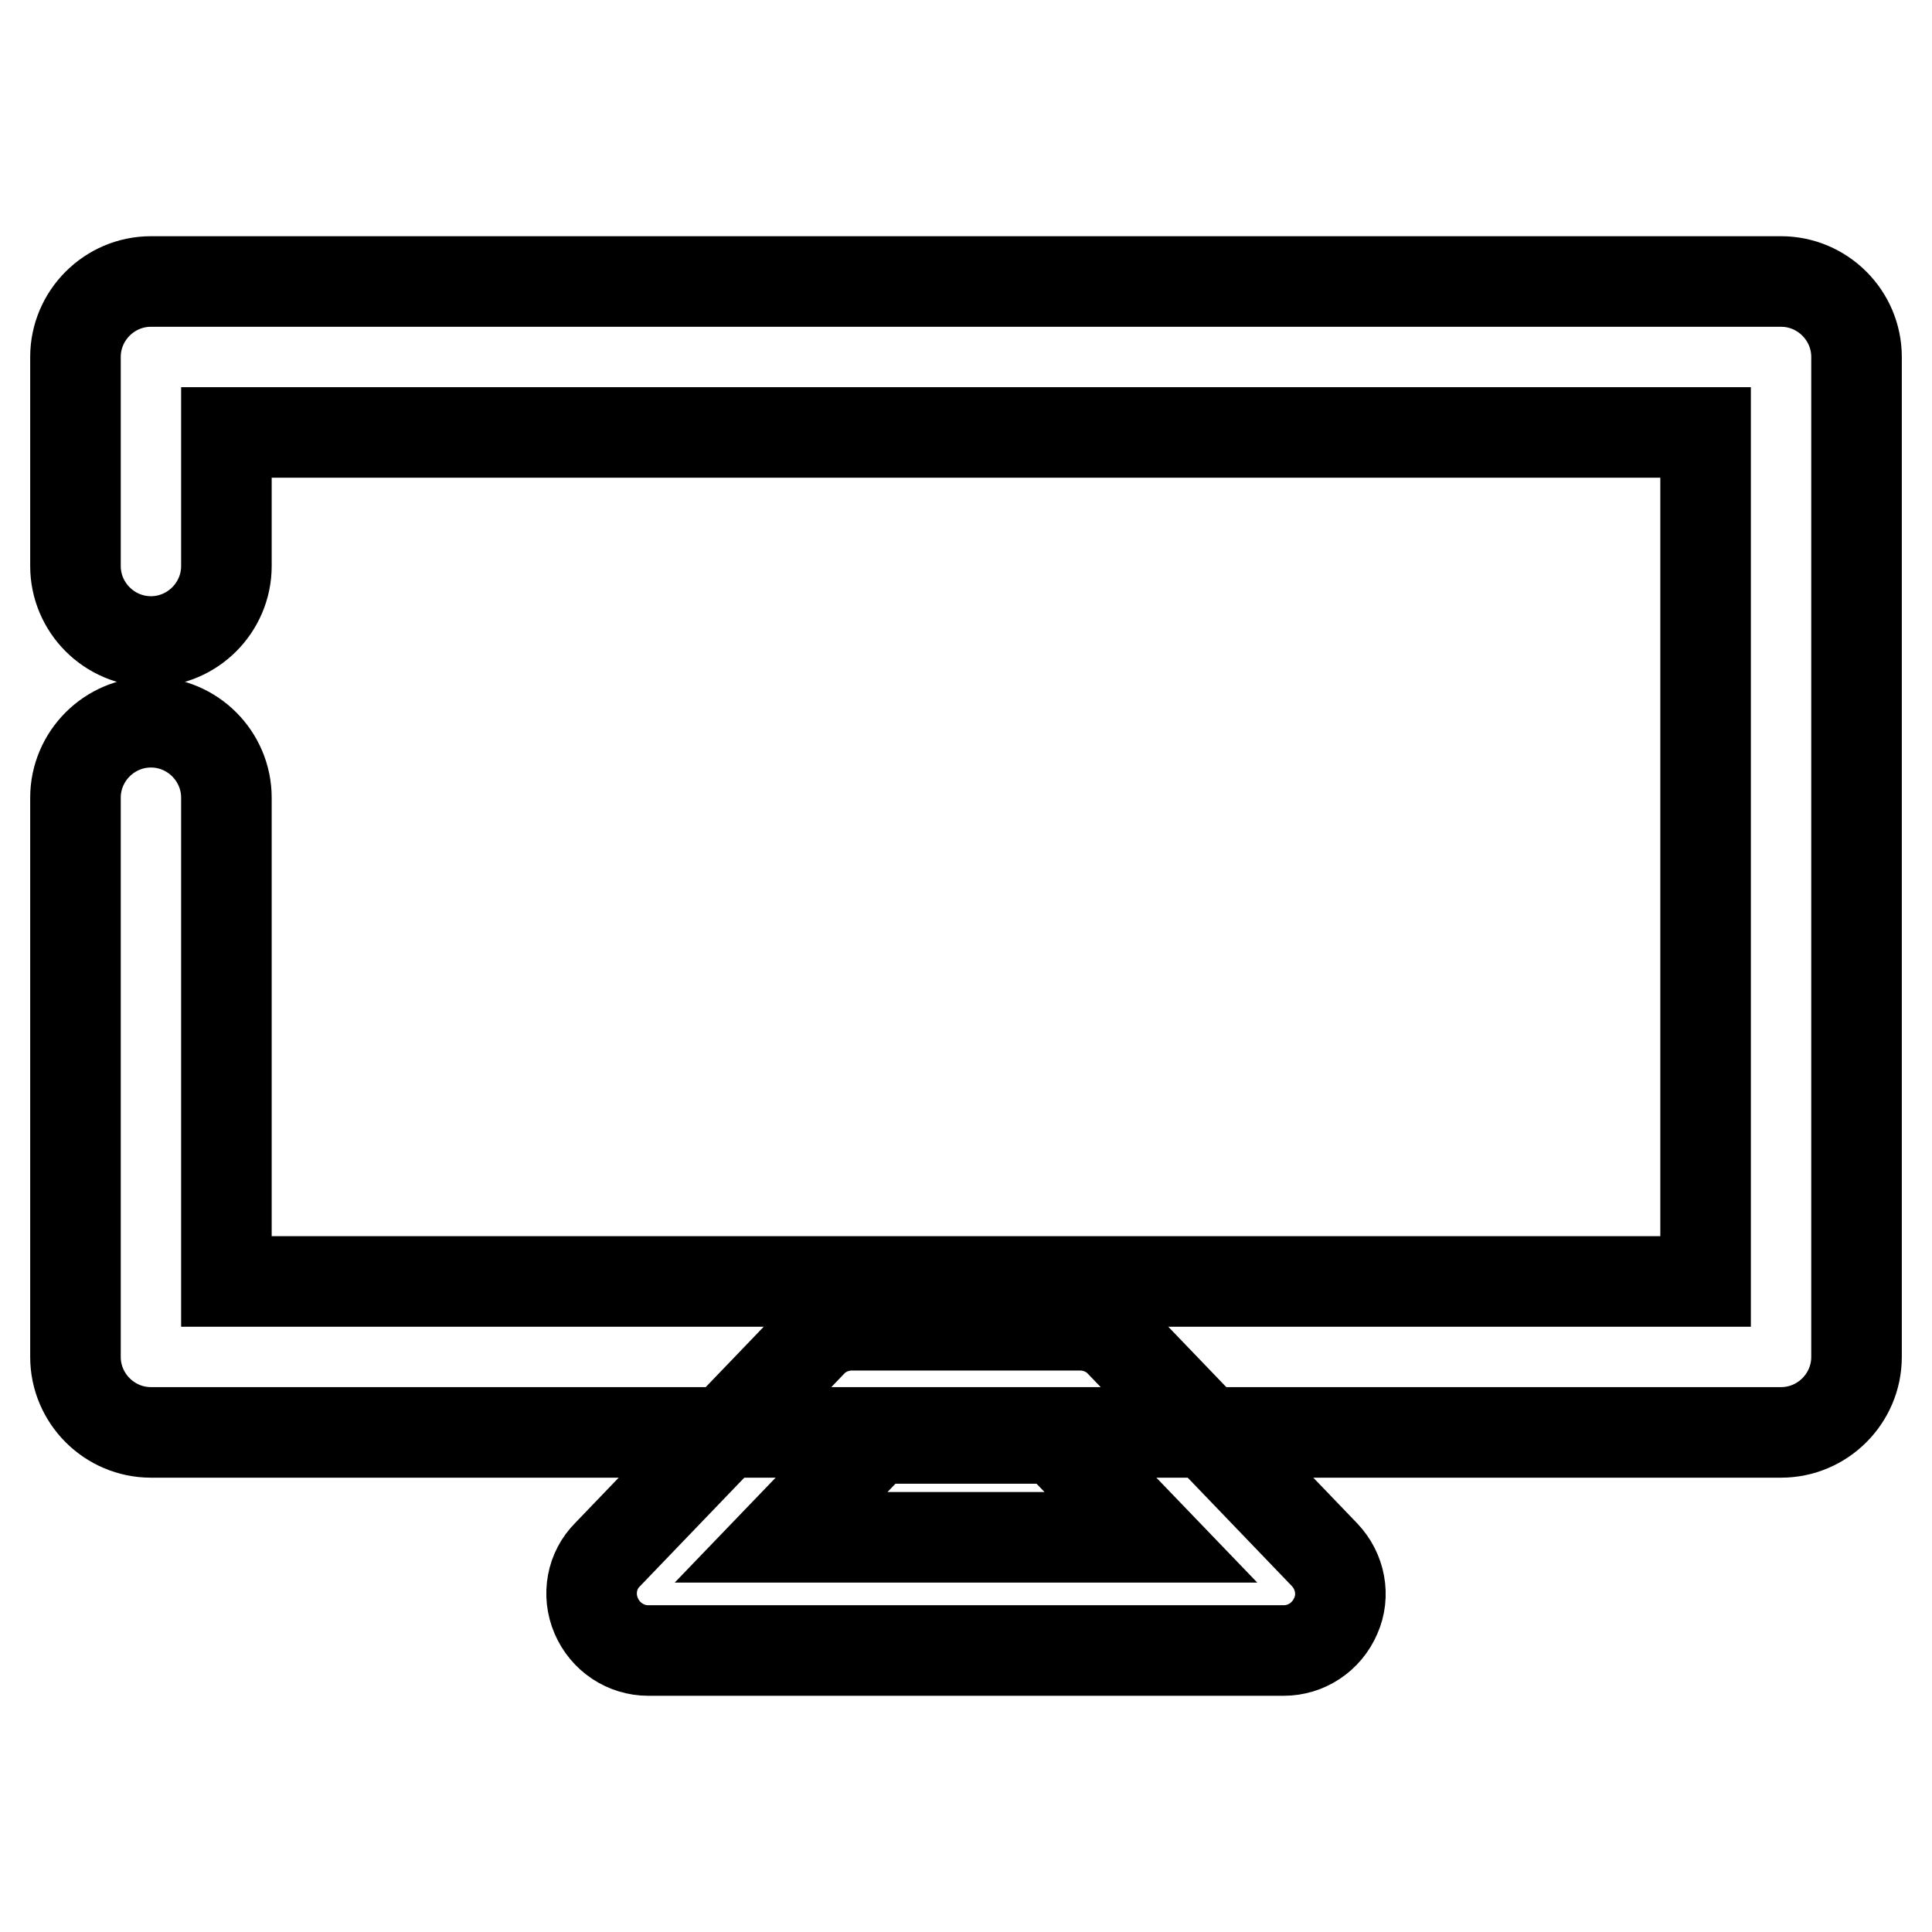
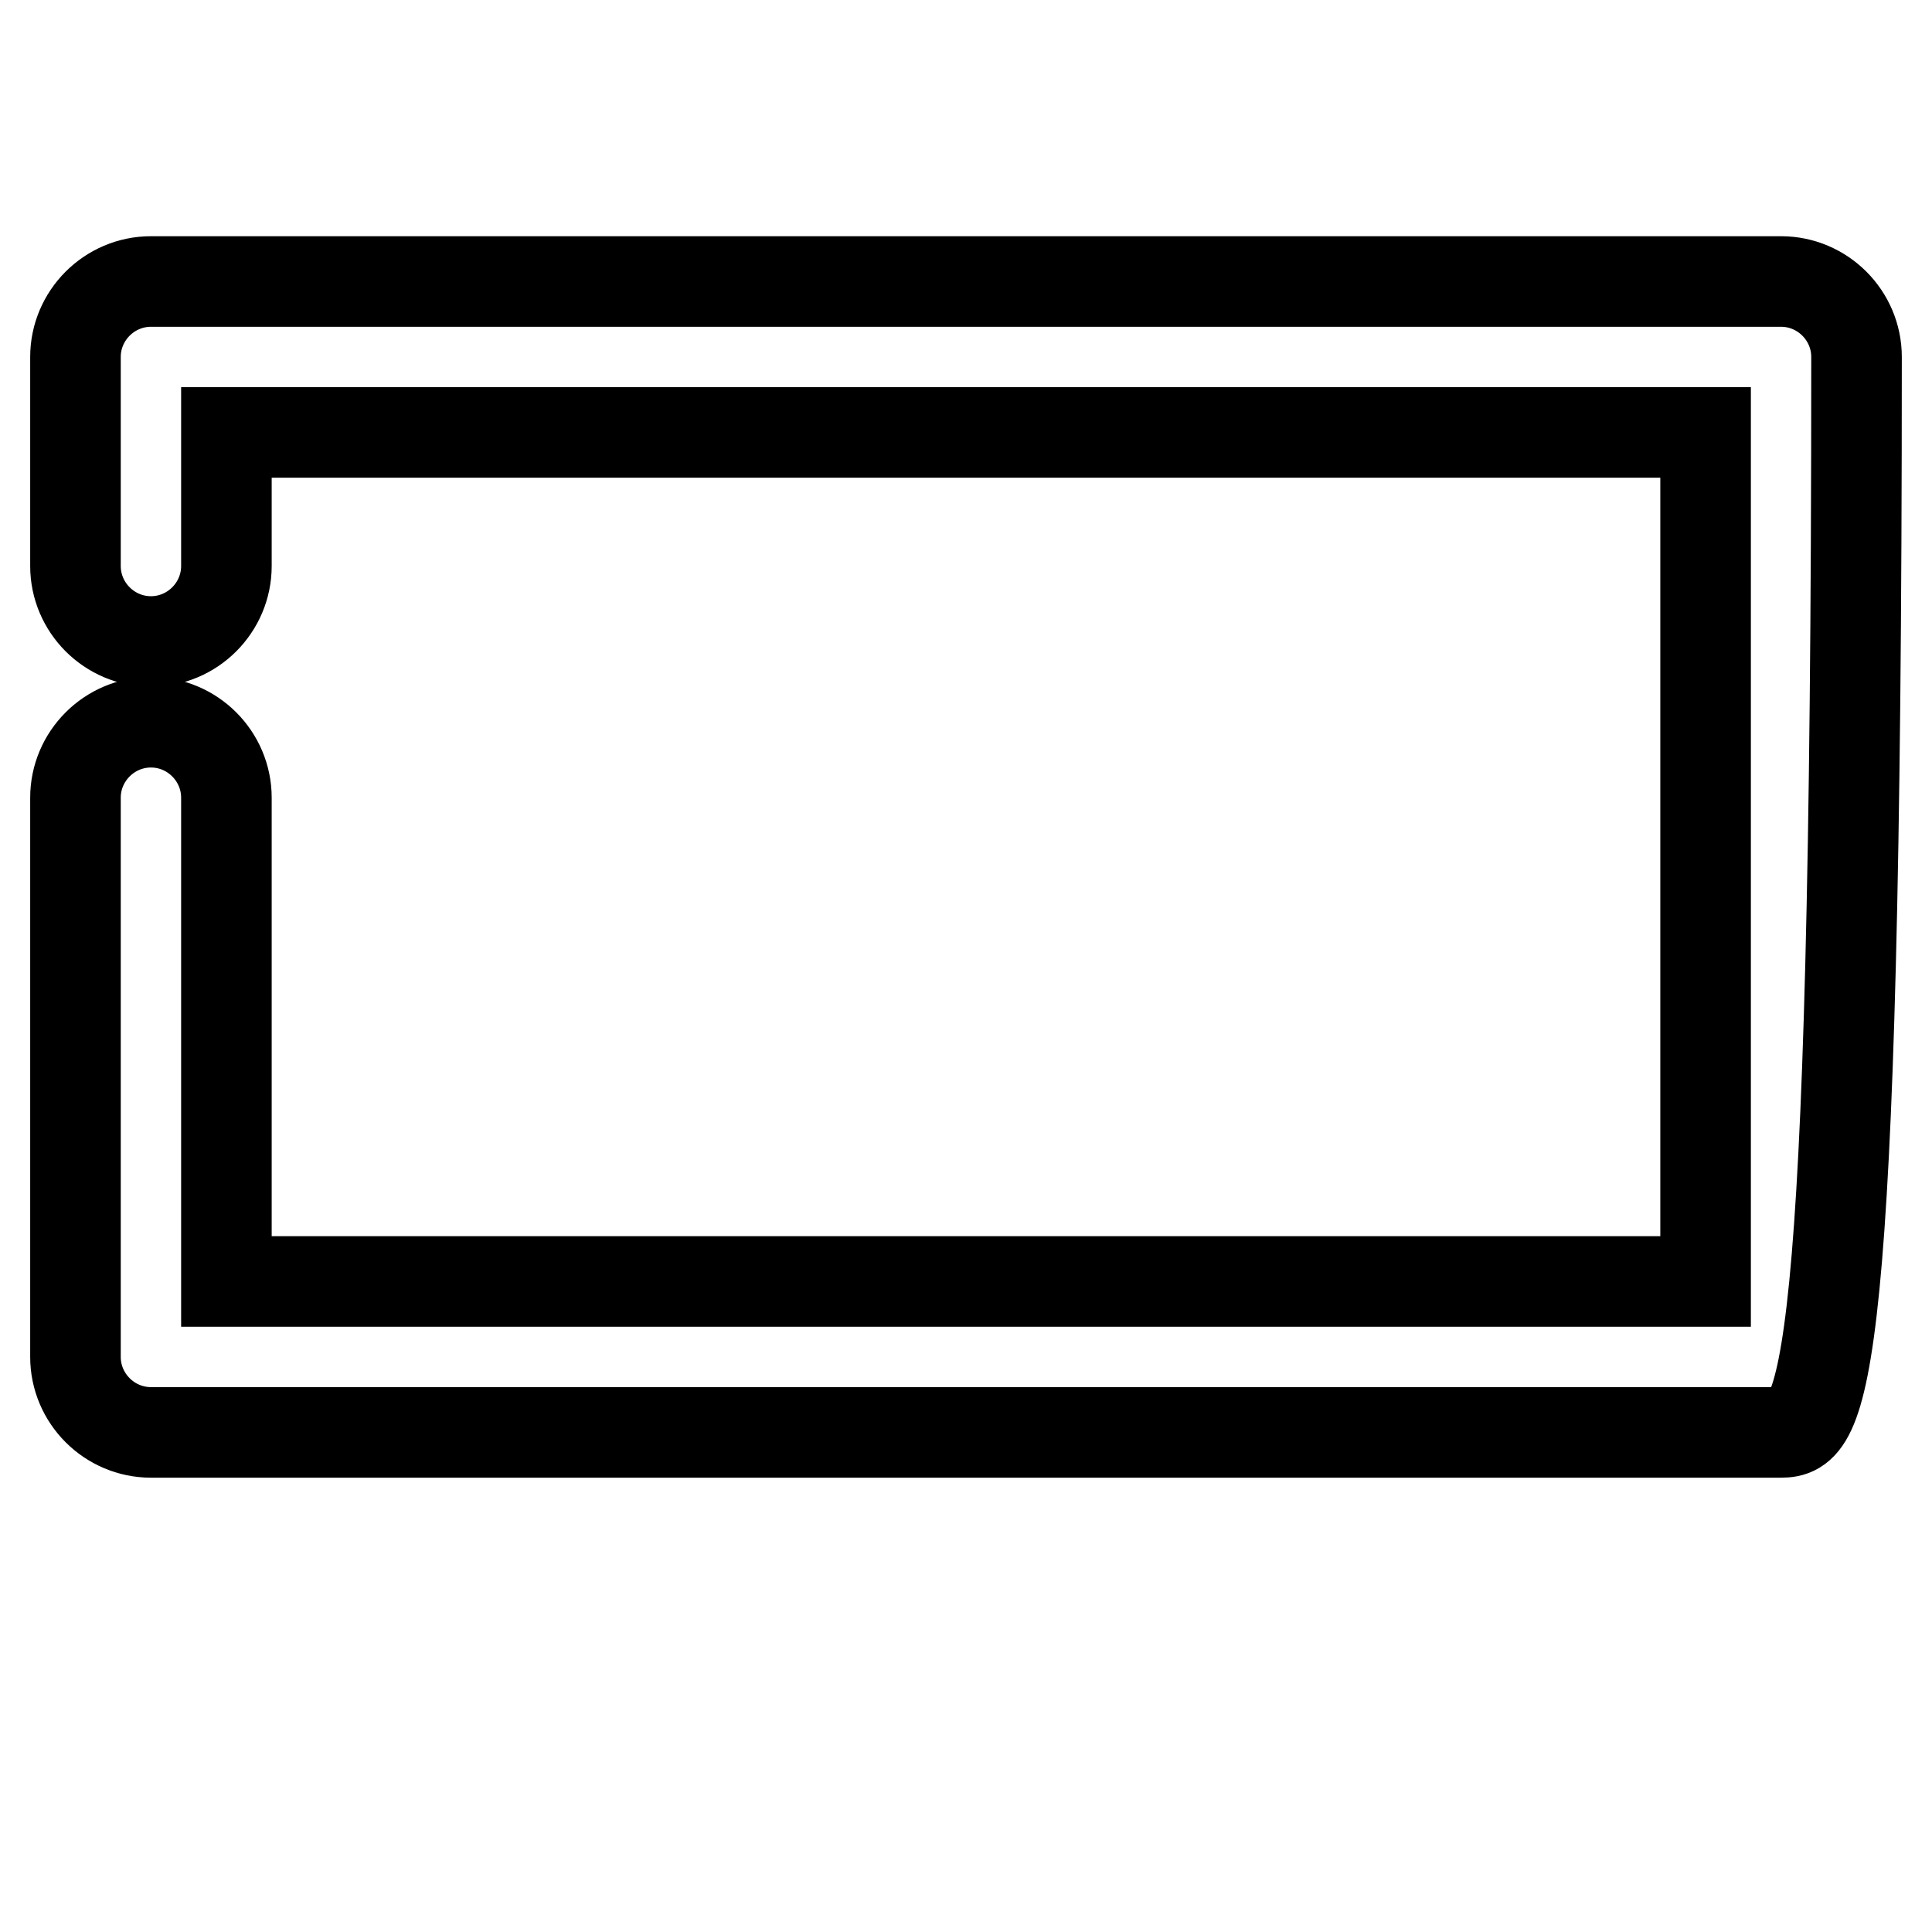
<svg xmlns="http://www.w3.org/2000/svg" version="1.1" x="0px" y="0px" viewBox="0 0 256 256" enable-background="new 0 0 256 256" xml:space="preserve">
  <g>
-     <path stroke-width="12" fill-opacity="0" stroke="#000000" d="M236,189.8H20c-5.5,0-10-4.5-10-10v-74.1c0-5.5,4.5-10,10-10c5.5,0,10,4.5,10,10v64.1h196V57.3H30V75 c0,5.5-4.5,10-10,10c-5.5,0-10-4.5-10-10V47.3c0-5.5,4.5-10,10-10h216c5.5,0,10,4.5,10,10v132.5C246,185.3,241.5,189.8,236,189.8z" />
-     <path stroke-width="12" fill-opacity="0" stroke="#000000" d="M170.1,218.7H85.9c-3,0-5.7-1.8-6.9-4.6c-1.2-2.8-0.6-6,1.5-8.1l27-28.1c1.4-1.5,3.4-2.3,5.4-2.3h30.2 c2,0,4,0.8,5.4,2.3l27,28.1c2.1,2.2,2.7,5.4,1.5,8.1C175.8,216.9,173.1,218.7,170.1,218.7z M103.5,203.7h49l-12.6-13.1h-23.8 L103.5,203.7z" />
+     <path stroke-width="12" fill-opacity="0" stroke="#000000" d="M236,189.8H20c-5.5,0-10-4.5-10-10v-74.1c0-5.5,4.5-10,10-10c5.5,0,10,4.5,10,10v64.1h196V57.3H30V75 c0,5.5-4.5,10-10,10c-5.5,0-10-4.5-10-10V47.3c0-5.5,4.5-10,10-10h216c5.5,0,10,4.5,10,10C246,185.3,241.5,189.8,236,189.8z" />
  </g>
</svg>